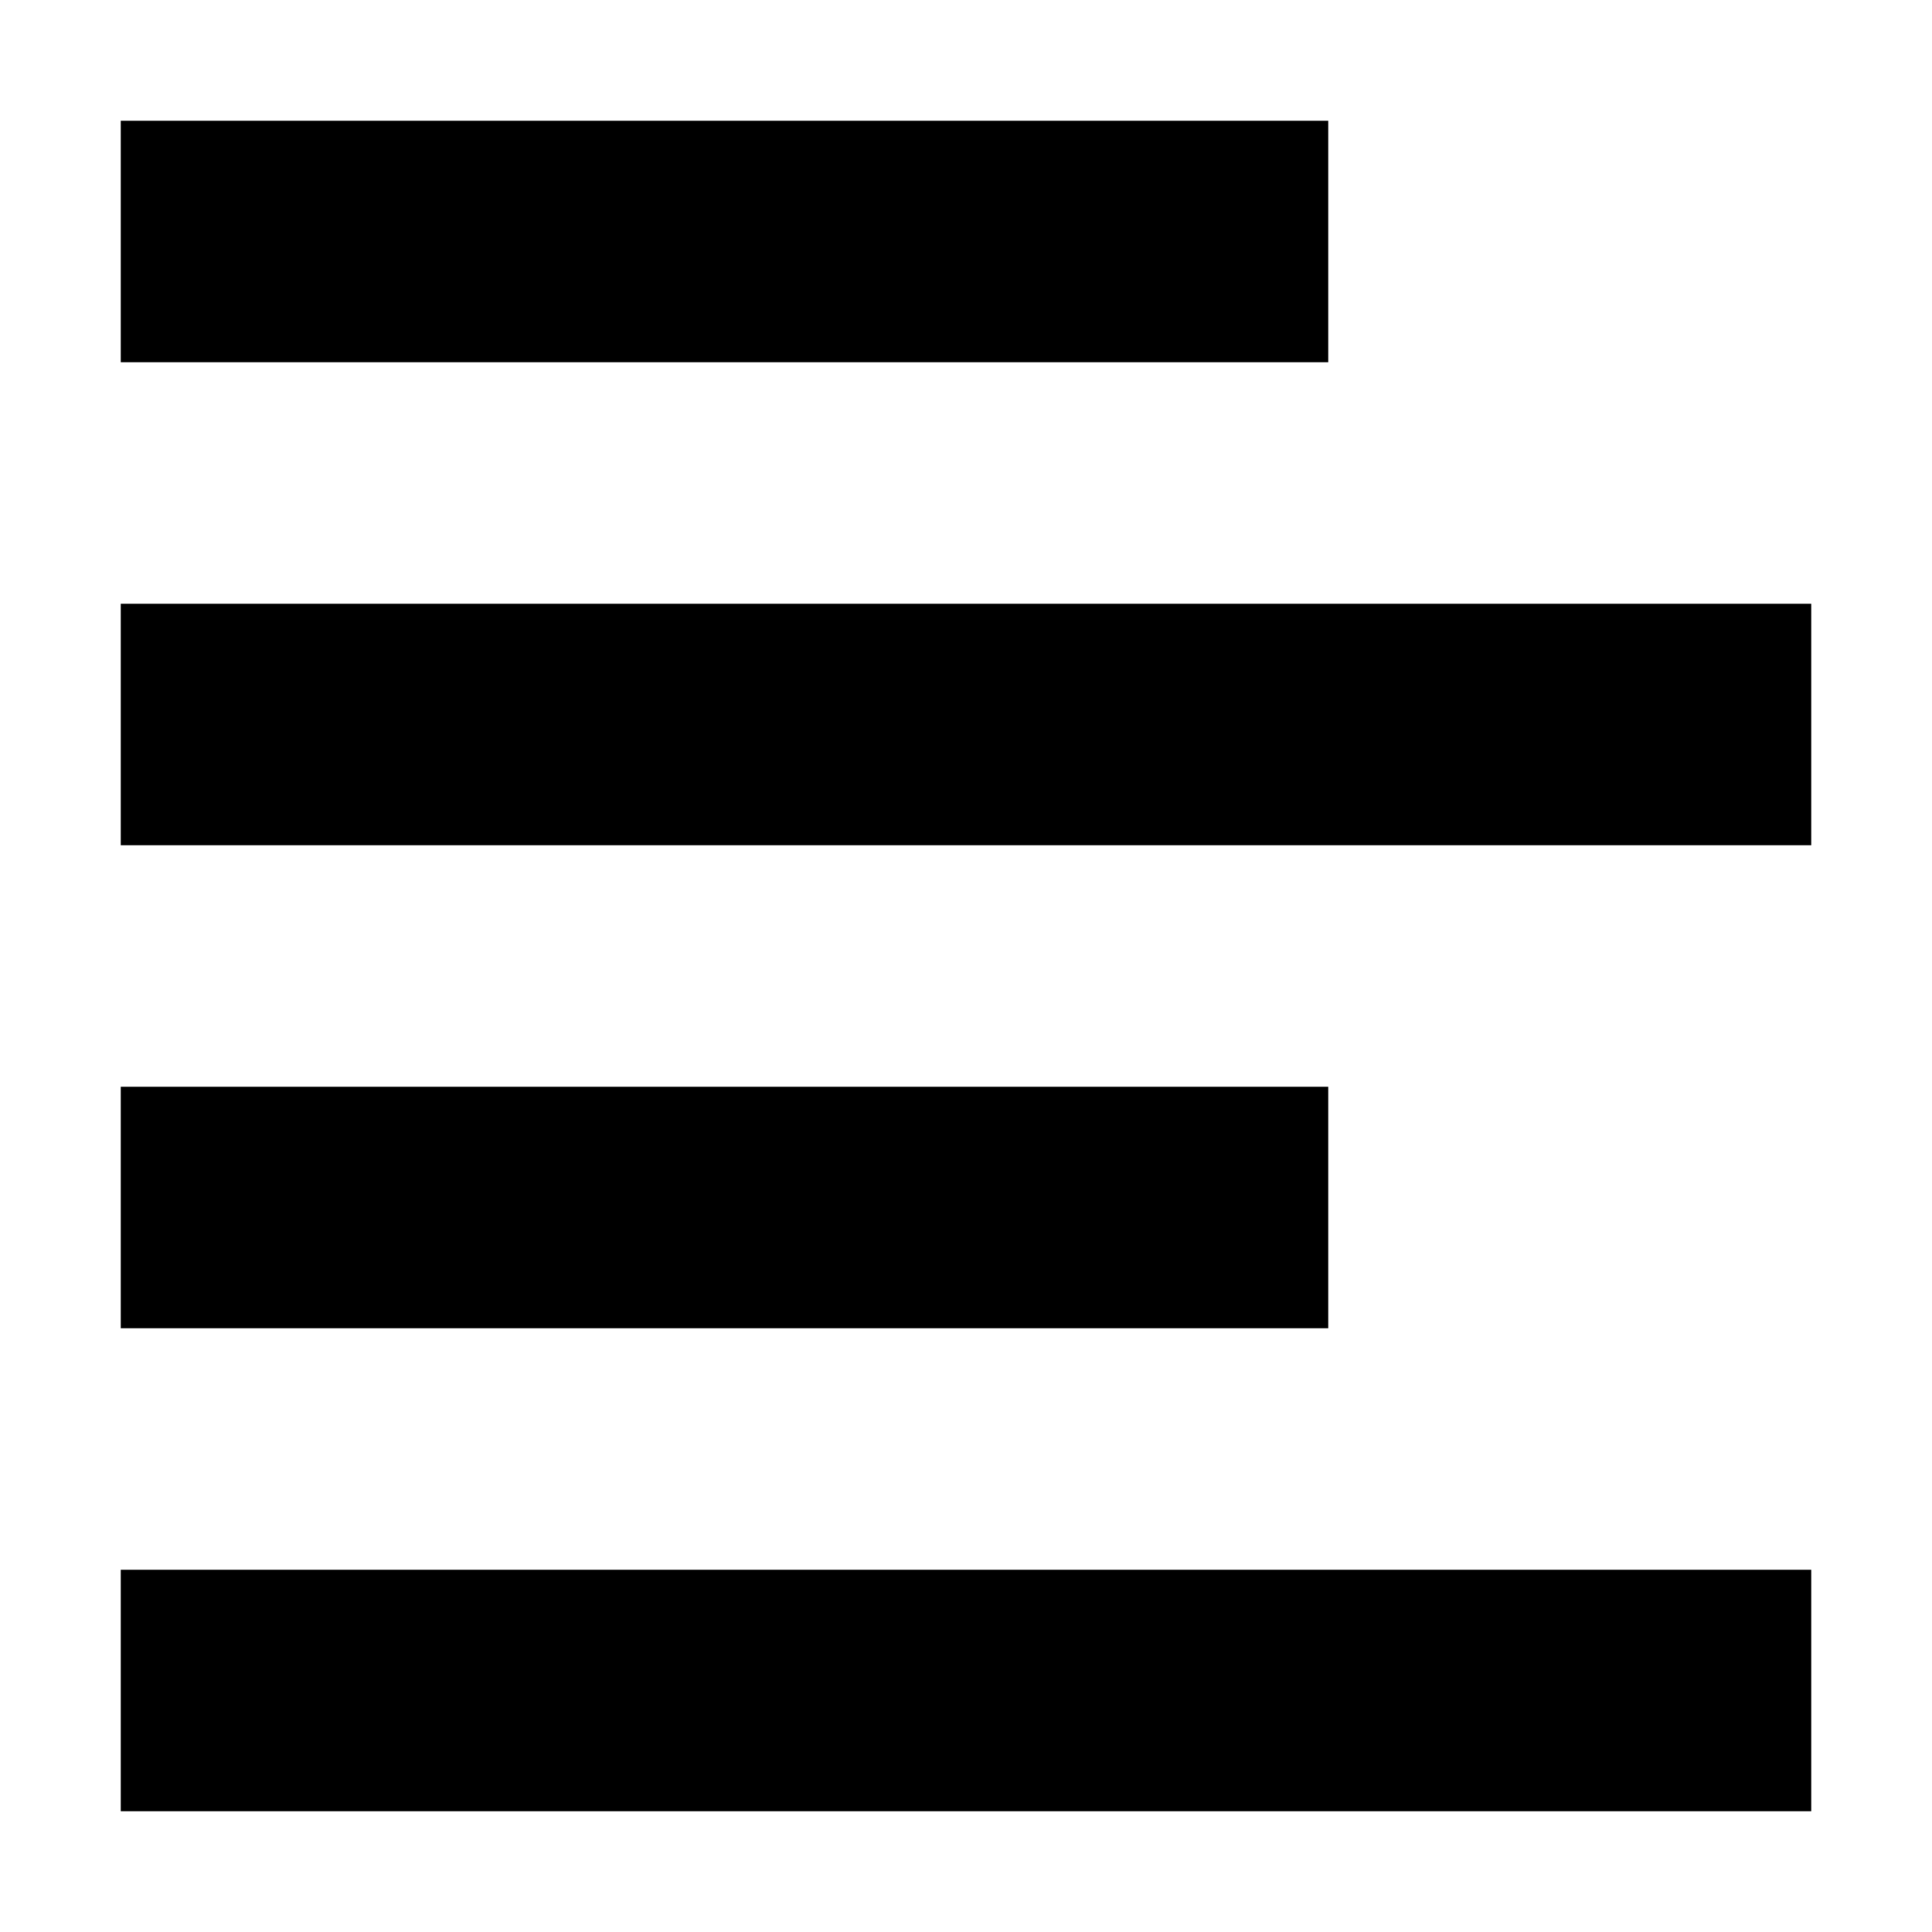
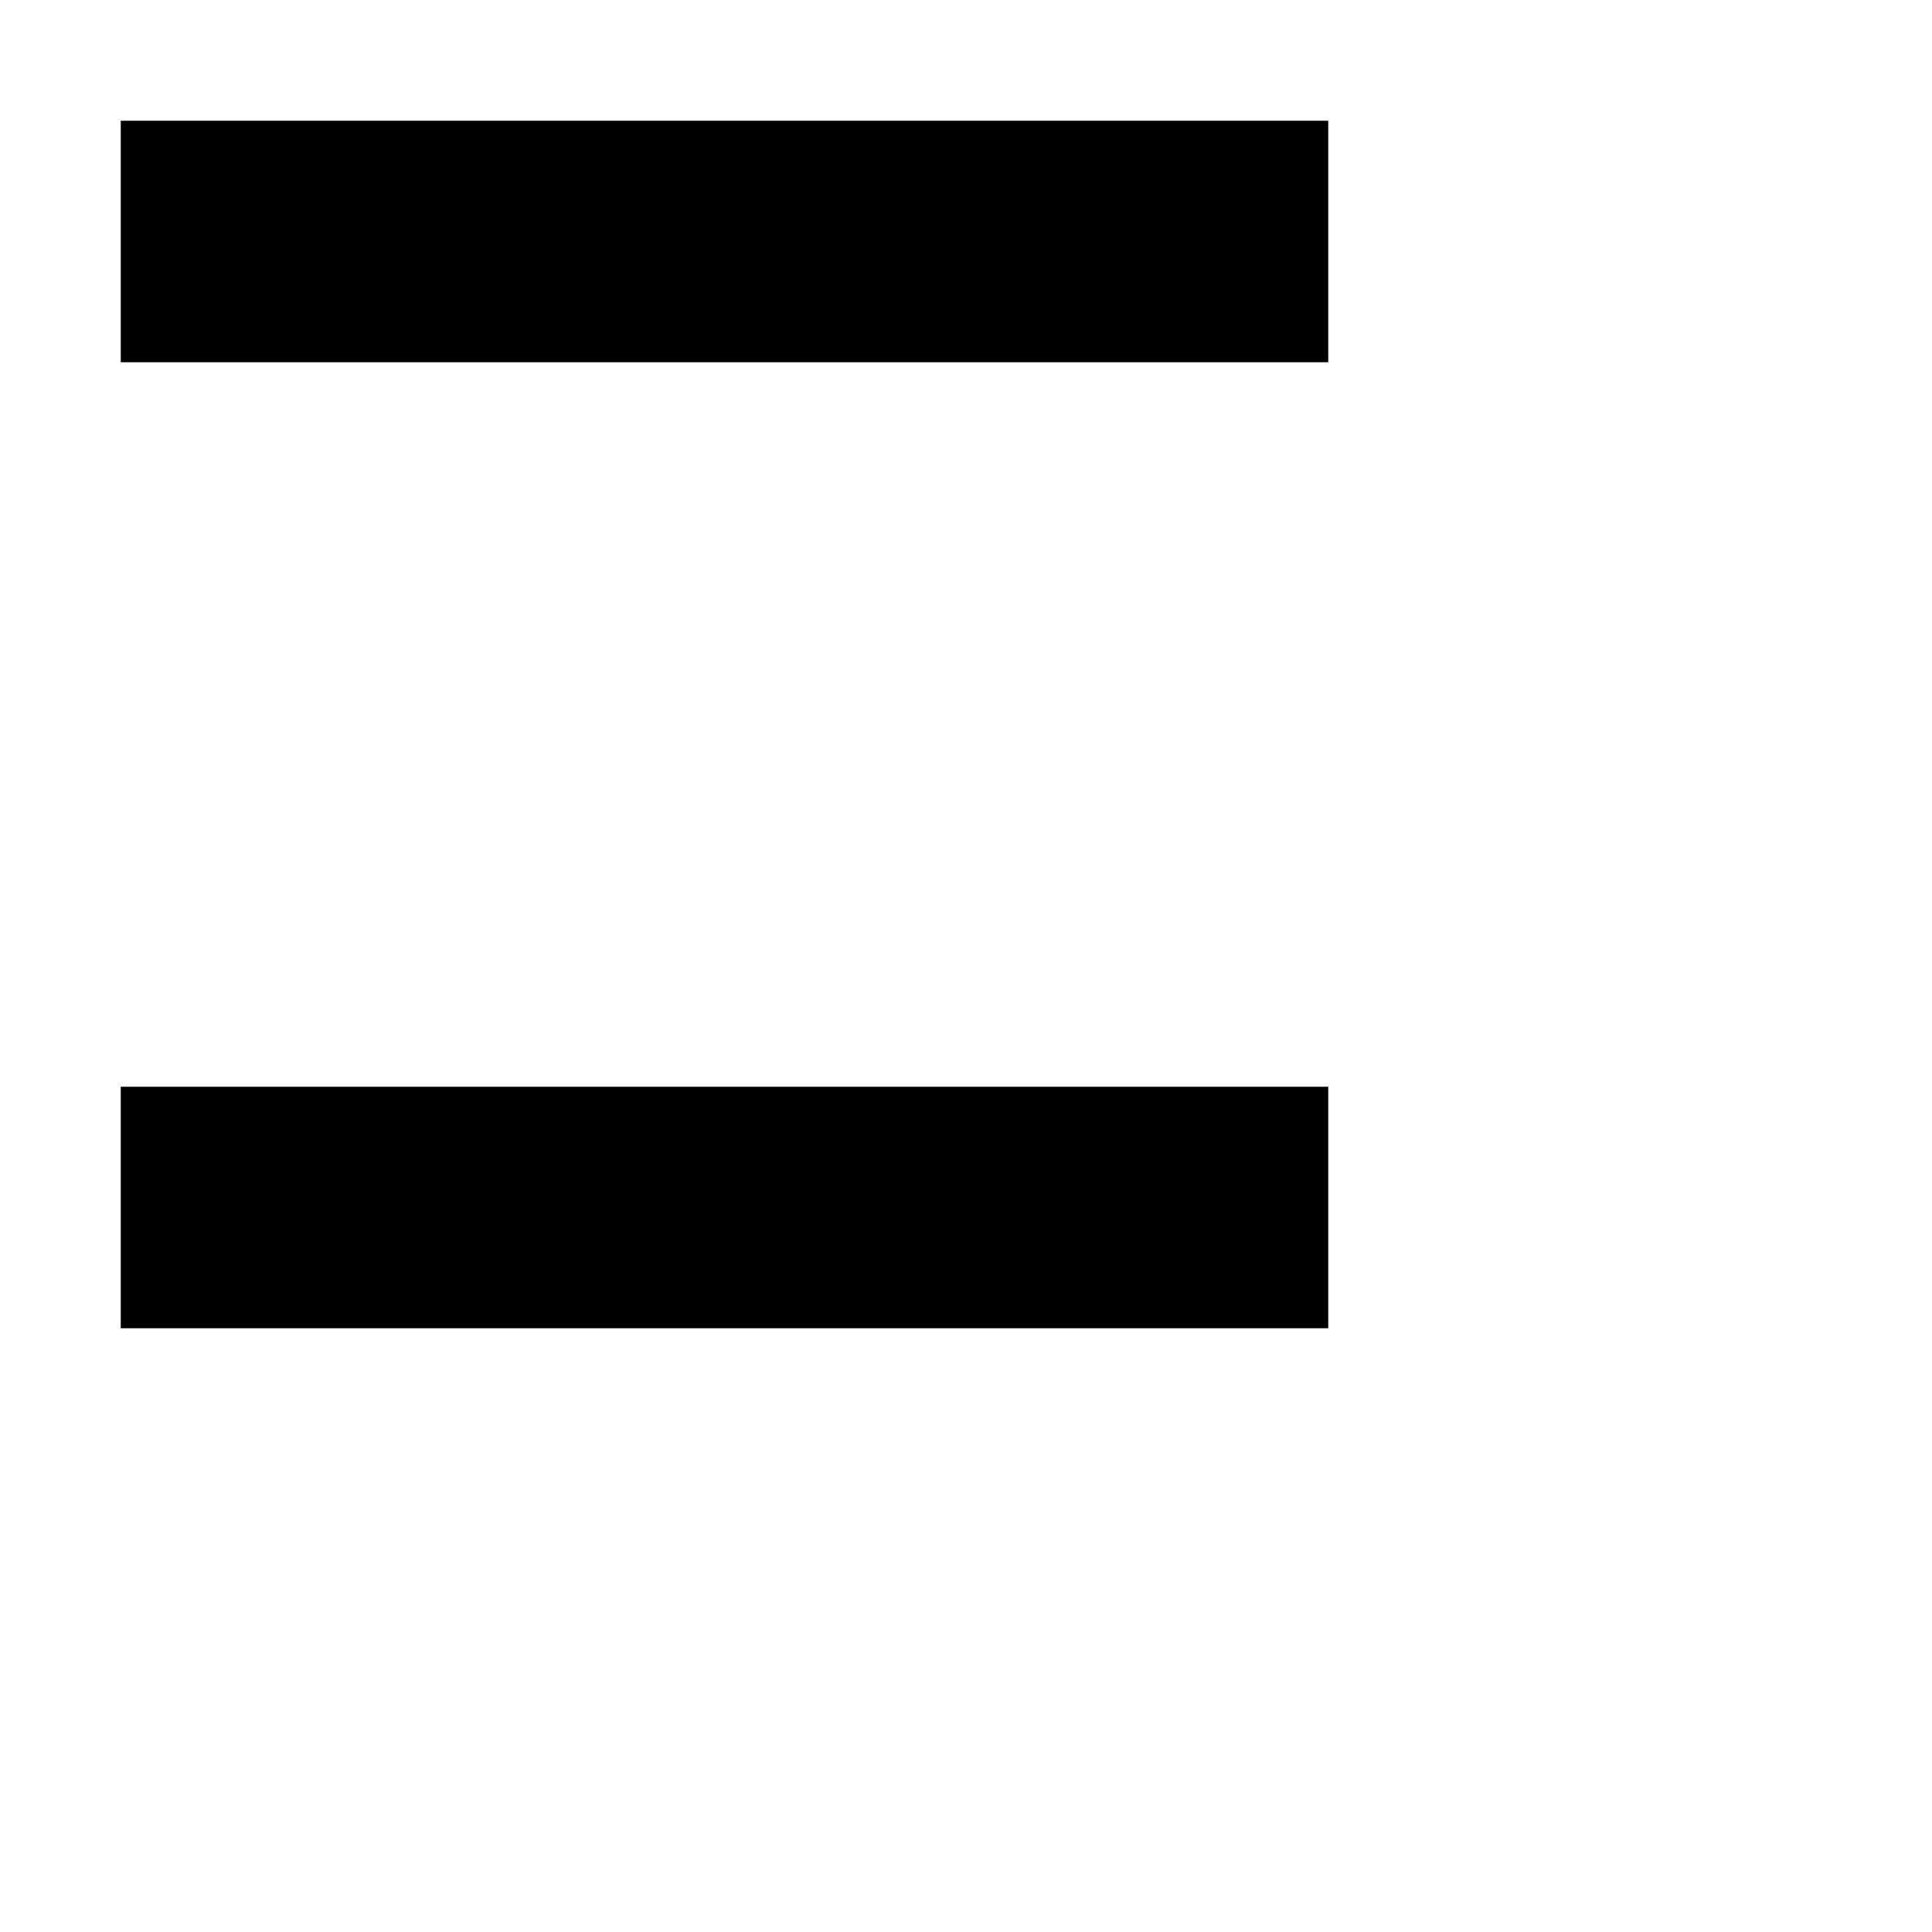
<svg xmlns="http://www.w3.org/2000/svg" width="800px" height="800px" viewBox="0 0 16 16" fill="none">
  <path d="M11 1H1V3H11V1Z" fill="#000000" />
-   <path d="M1 5H15V7H1V5Z" fill="#000000" />
+   <path d="M1 5V7H1V5Z" fill="#000000" />
  <path d="M11 9H1V11H11V9Z" fill="#000000" />
-   <path d="M15 13H1V15H15V13Z" fill="#000000" />
</svg>